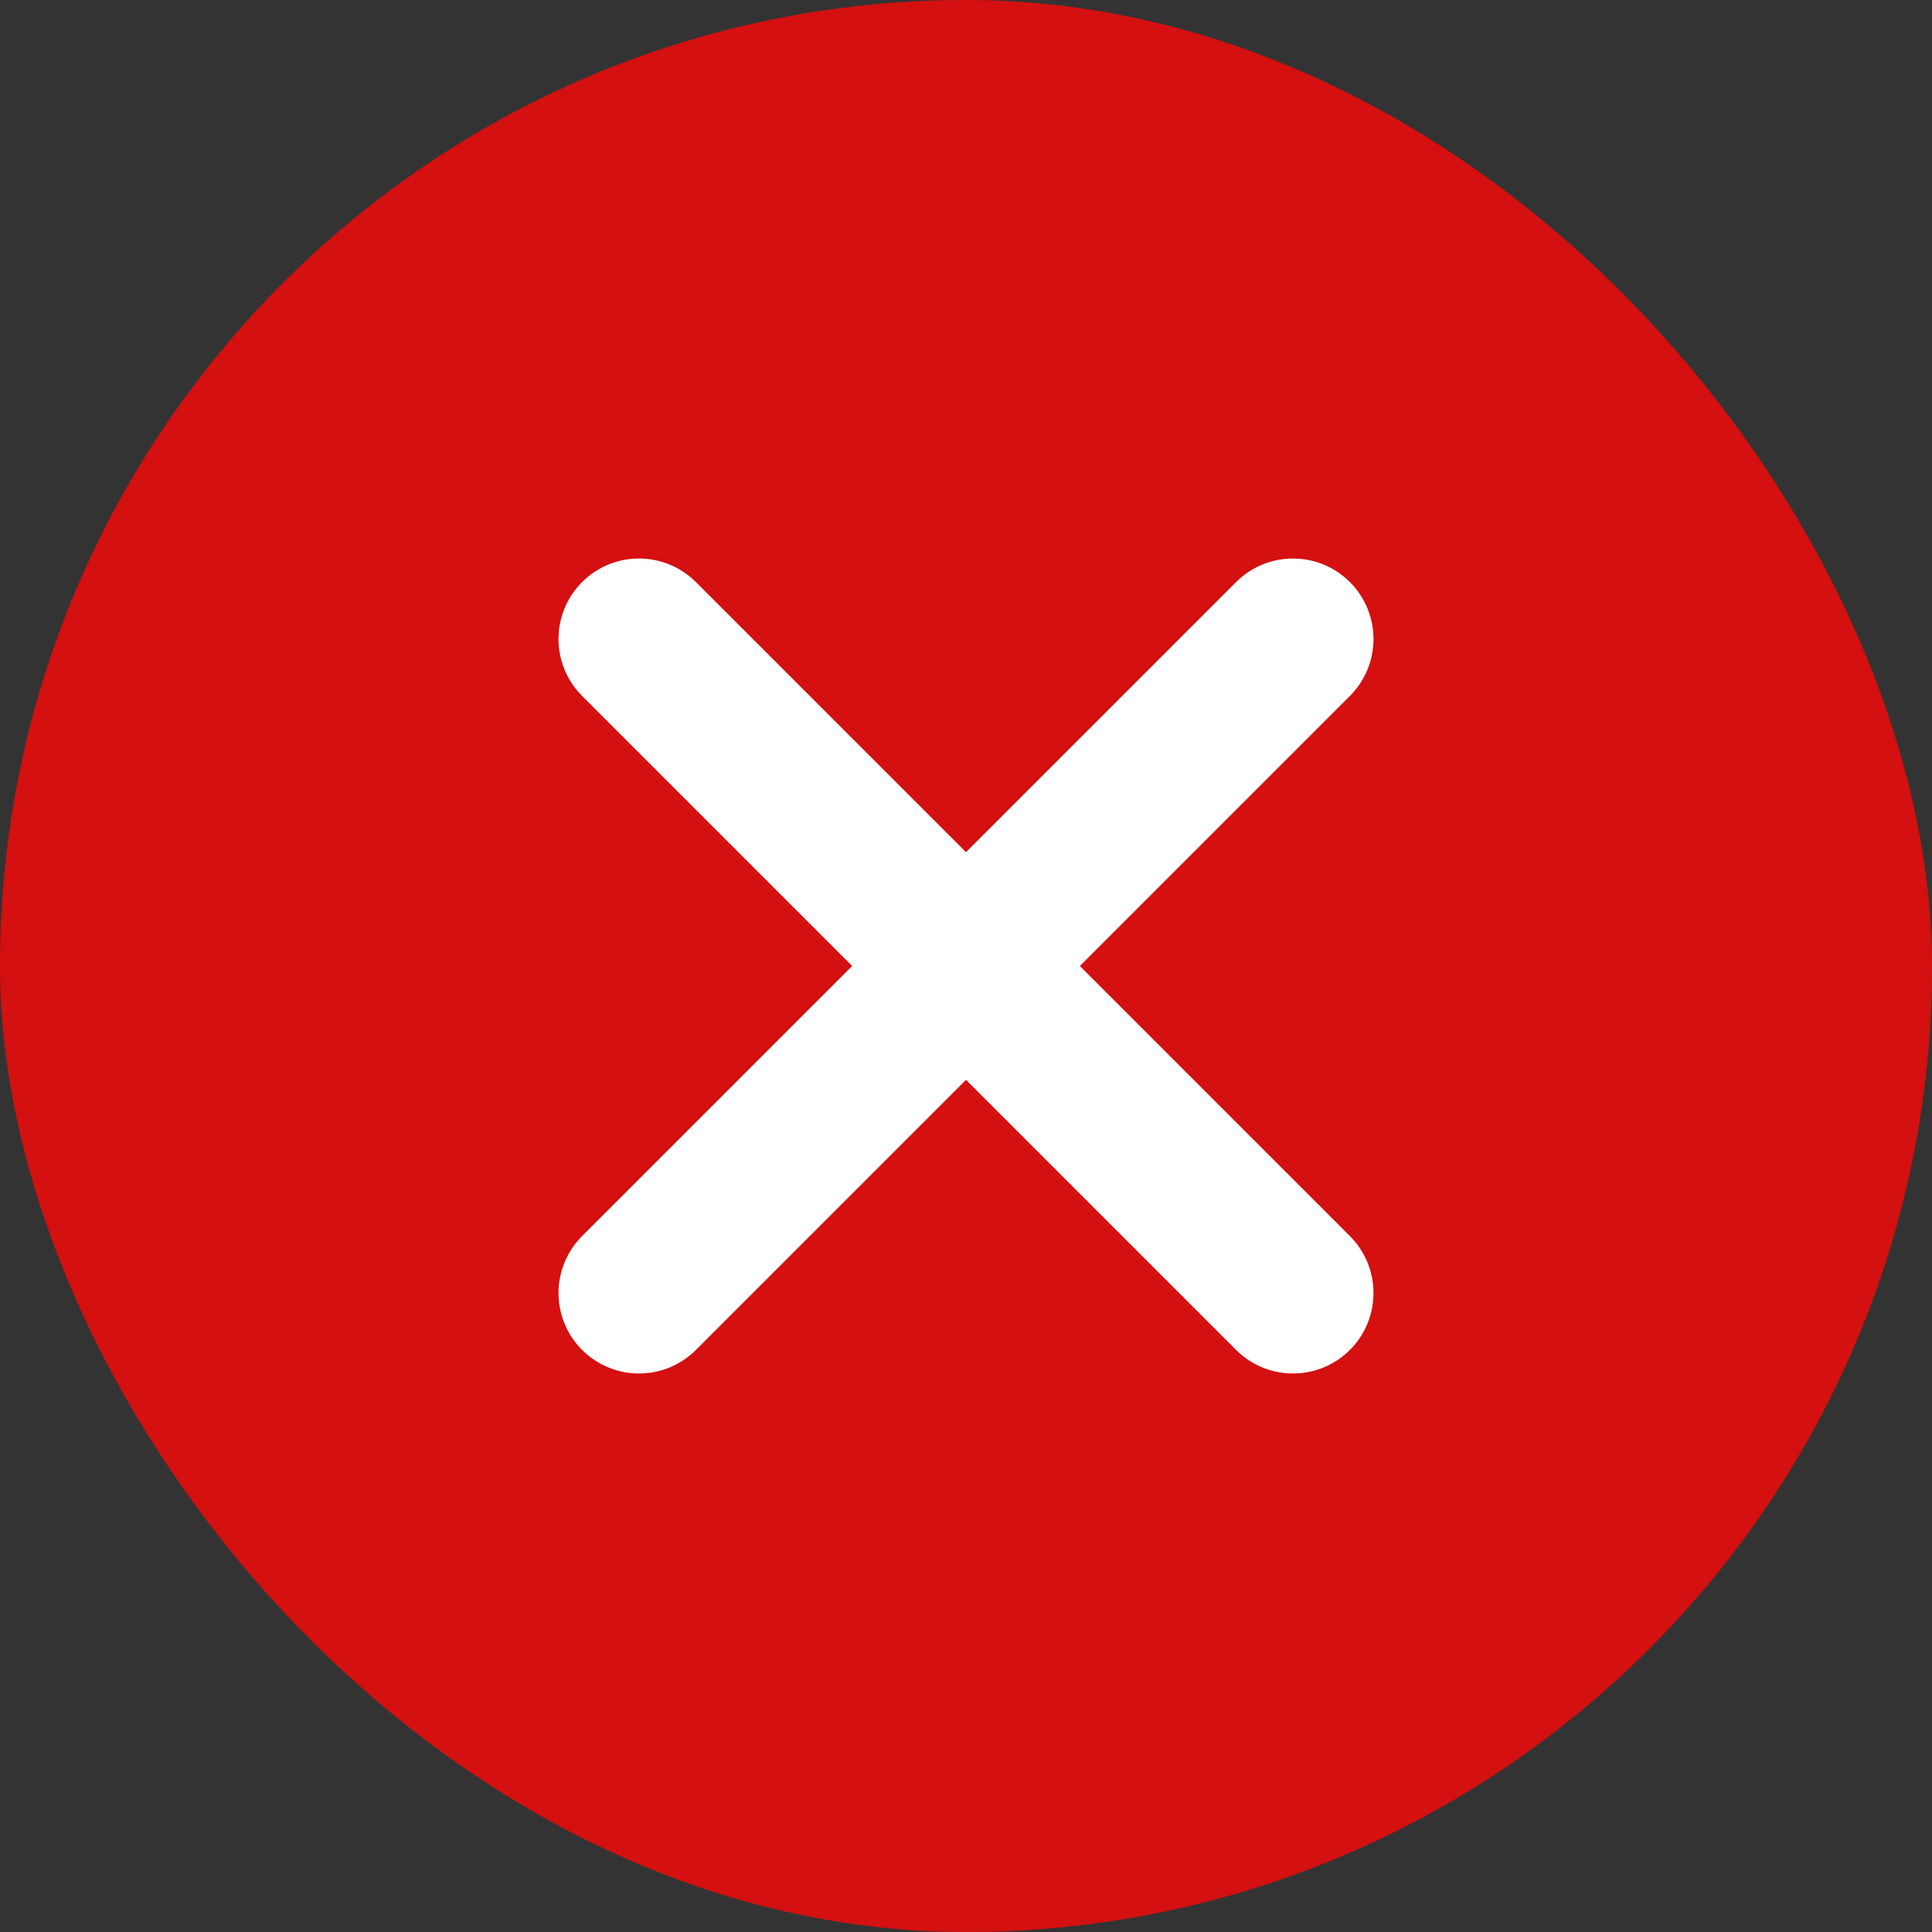
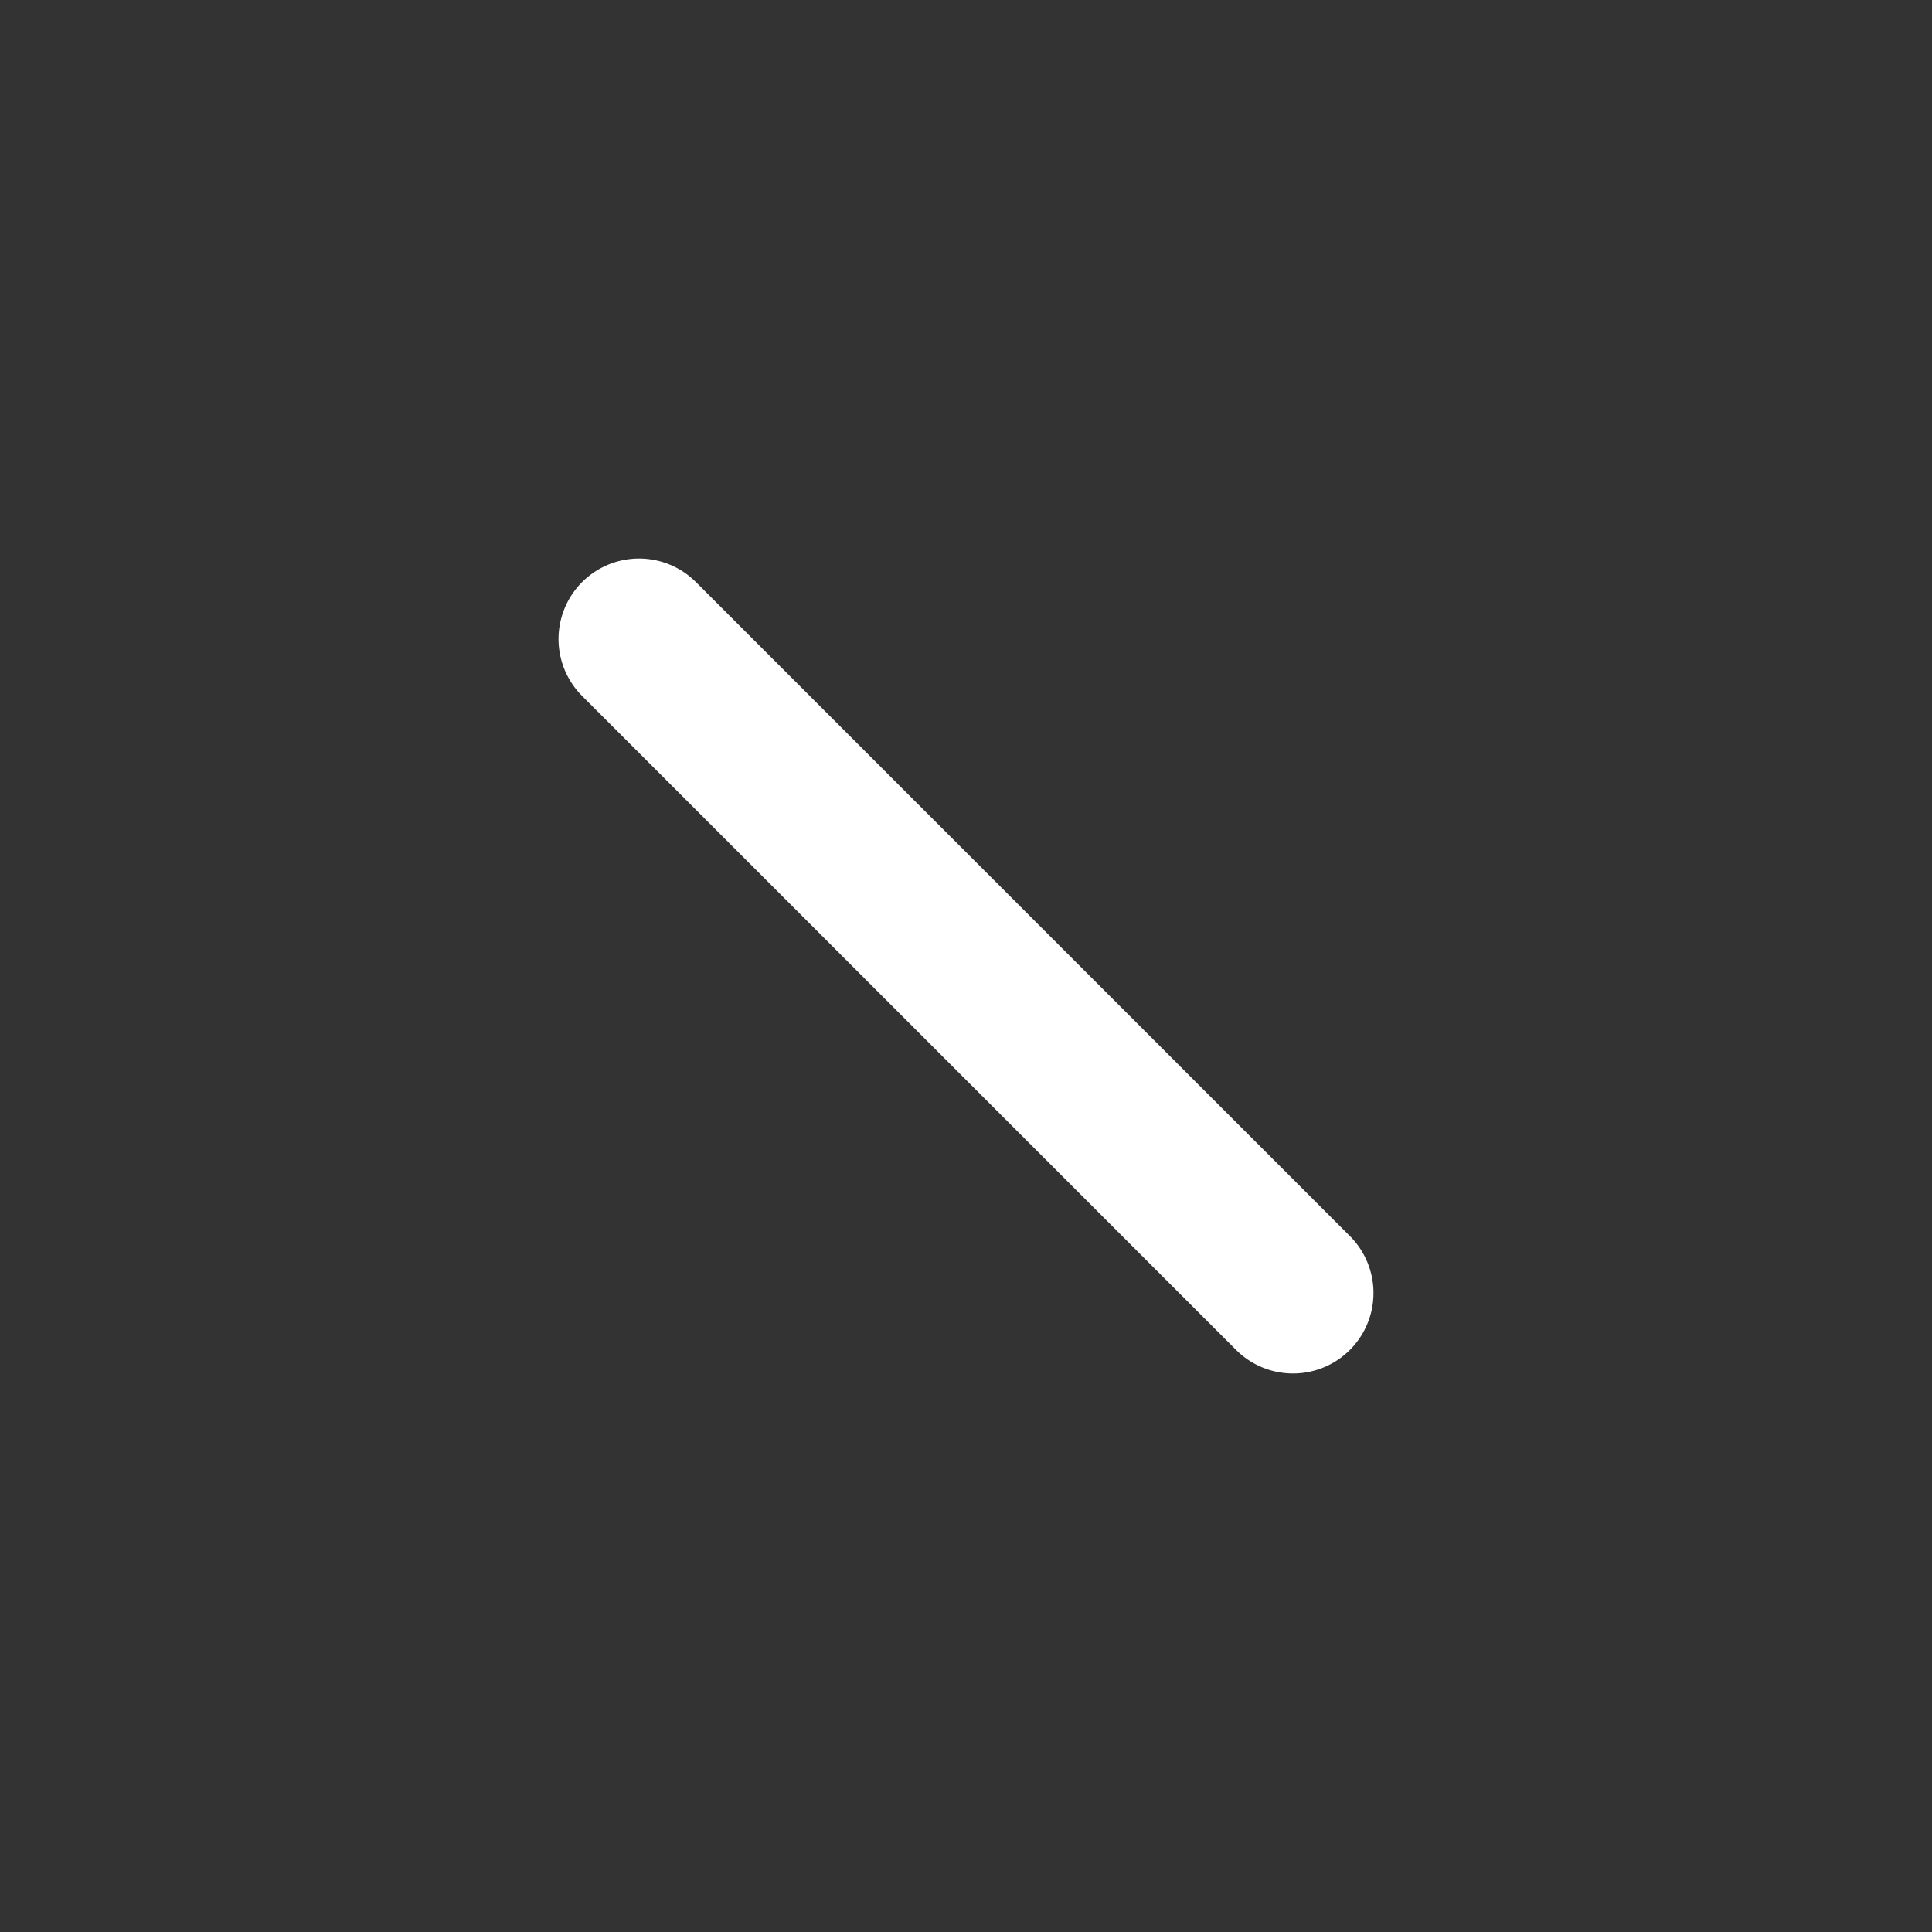
<svg xmlns="http://www.w3.org/2000/svg" width="24" height="24" viewBox="0 0 24 24" fill="none">
  <rect x="0" y="0" width="24" height="24" fill="#333333" stroke="none" />
-   <rect width="24" height="24" rx="12" fill="#D41010" />
-   <path d="M16.062 7.938L7.938 16.062M7.938 7.938L16.062 16.062" stroke="white" stroke-width="2" stroke-linecap="round" stroke-linejoin="round" />
+   <path d="M16.062 7.938M7.938 7.938L16.062 16.062" stroke="white" stroke-width="2" stroke-linecap="round" stroke-linejoin="round" />
</svg>